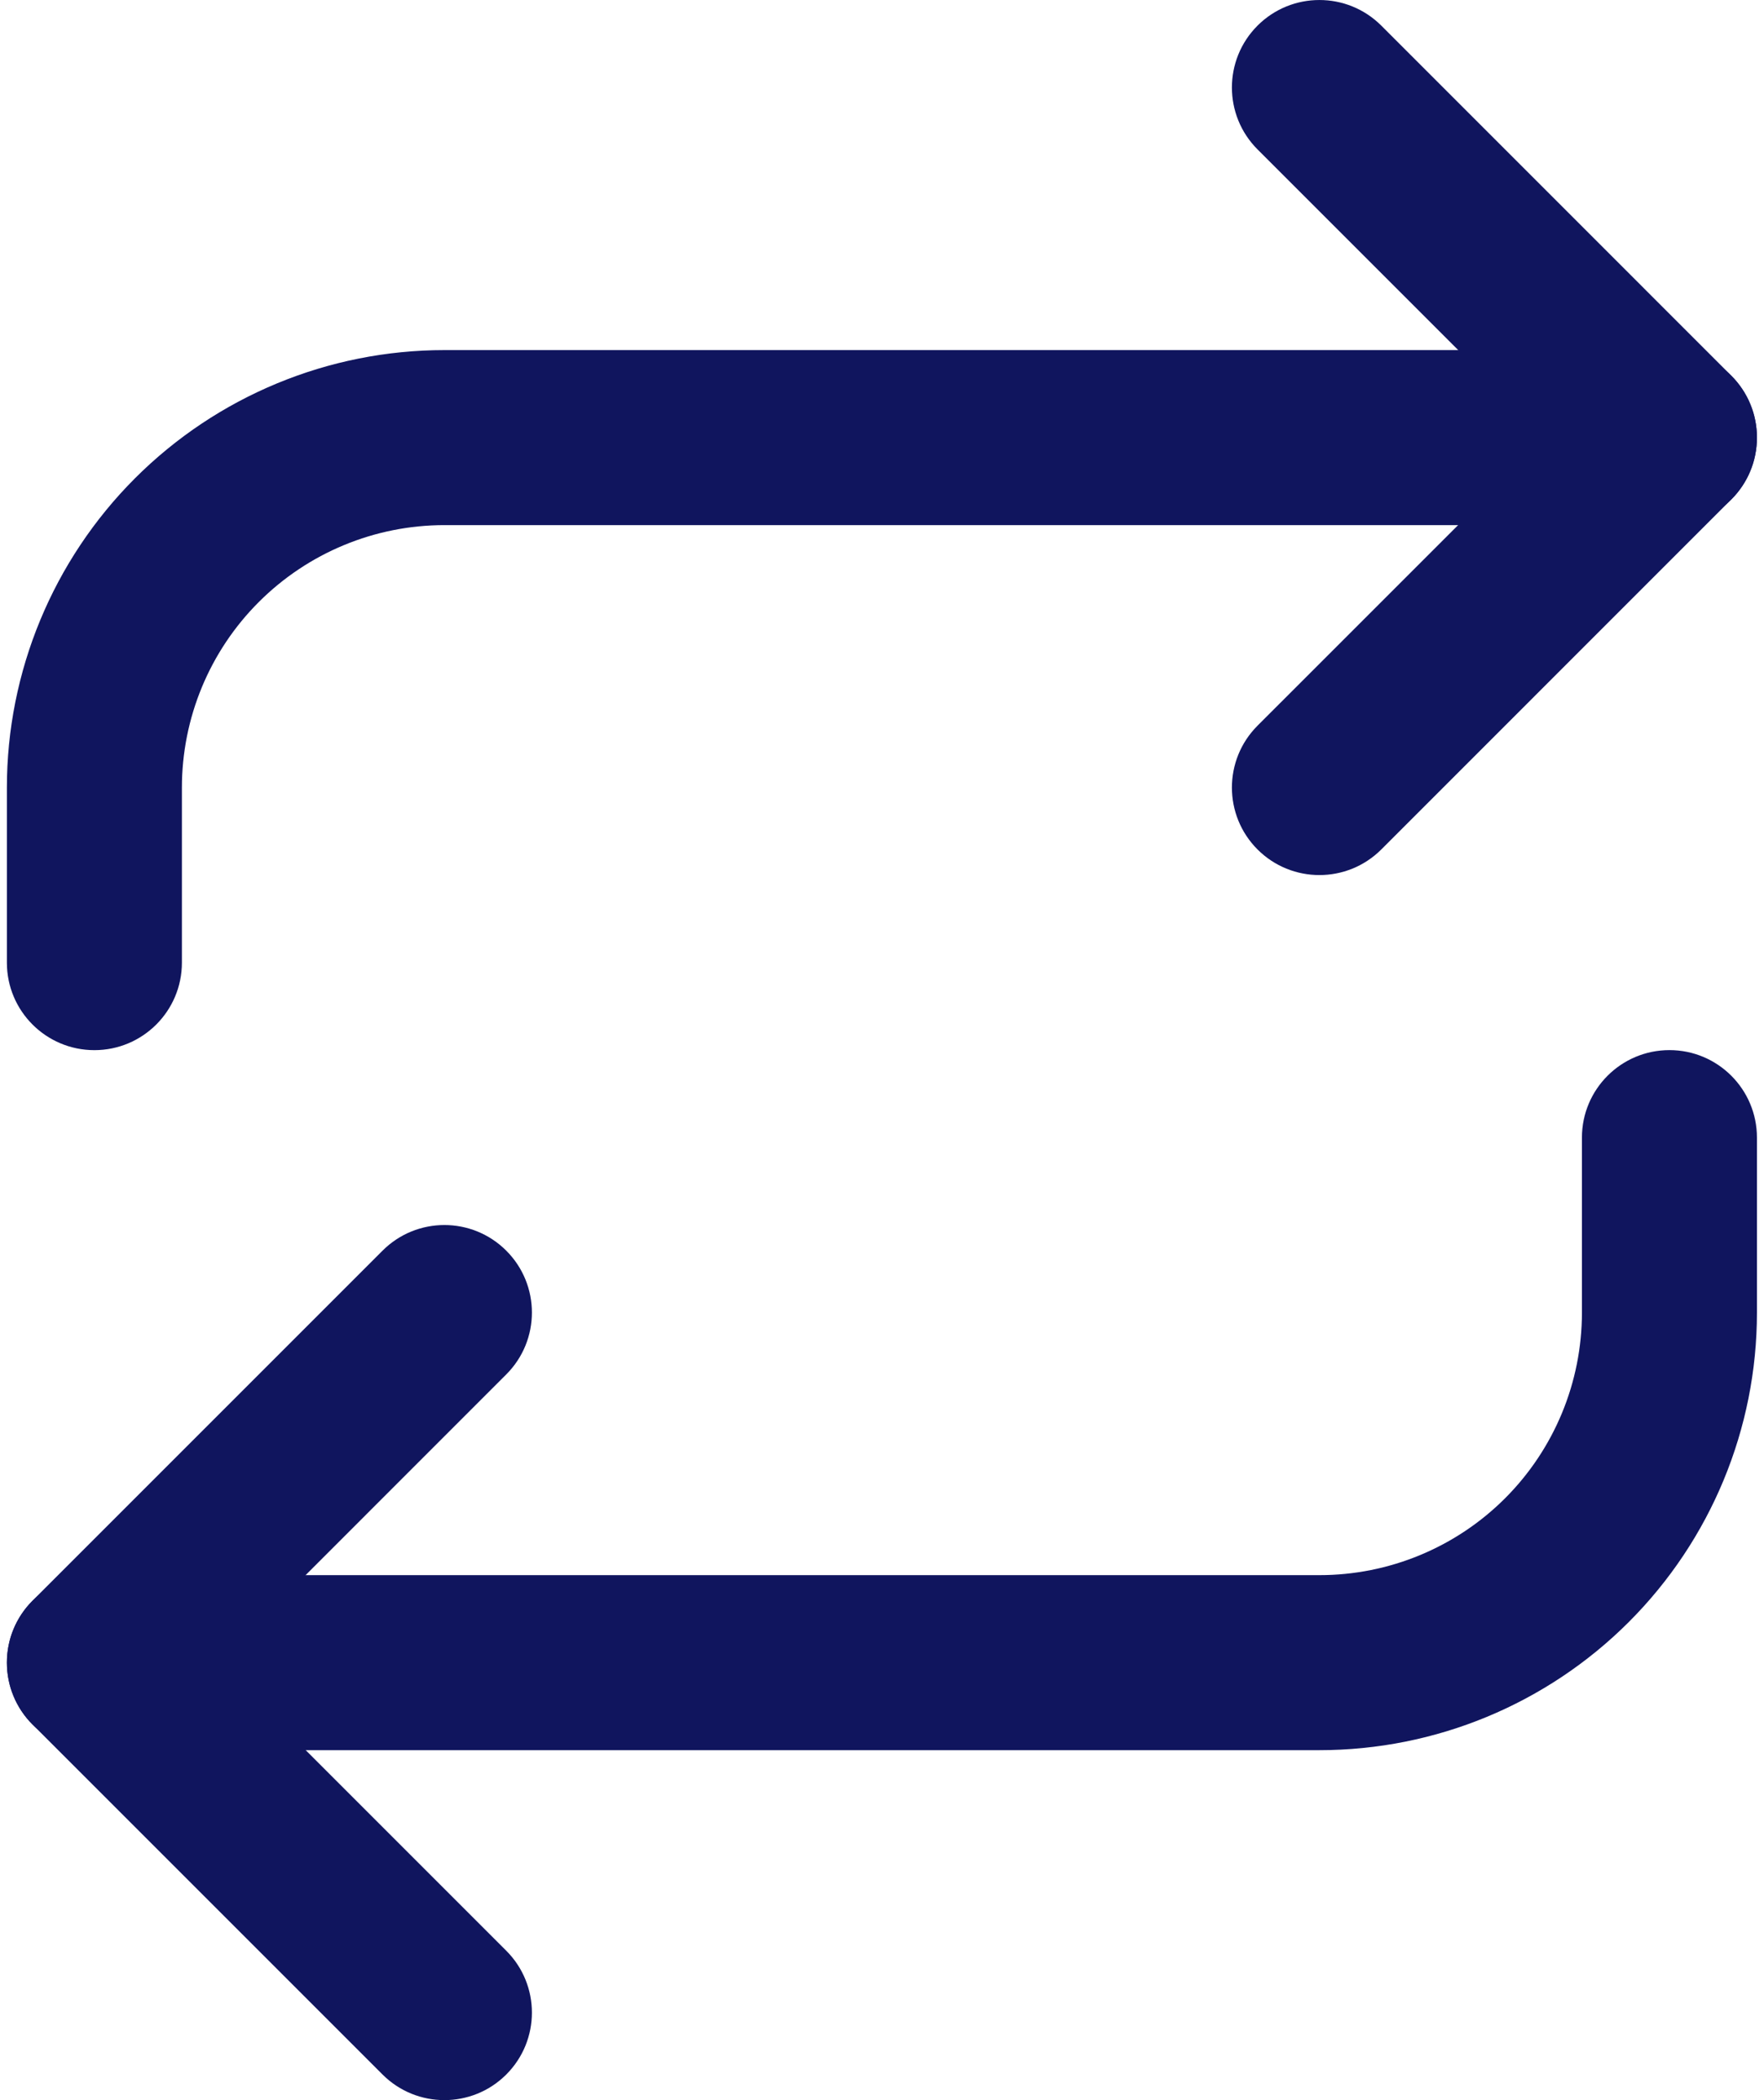
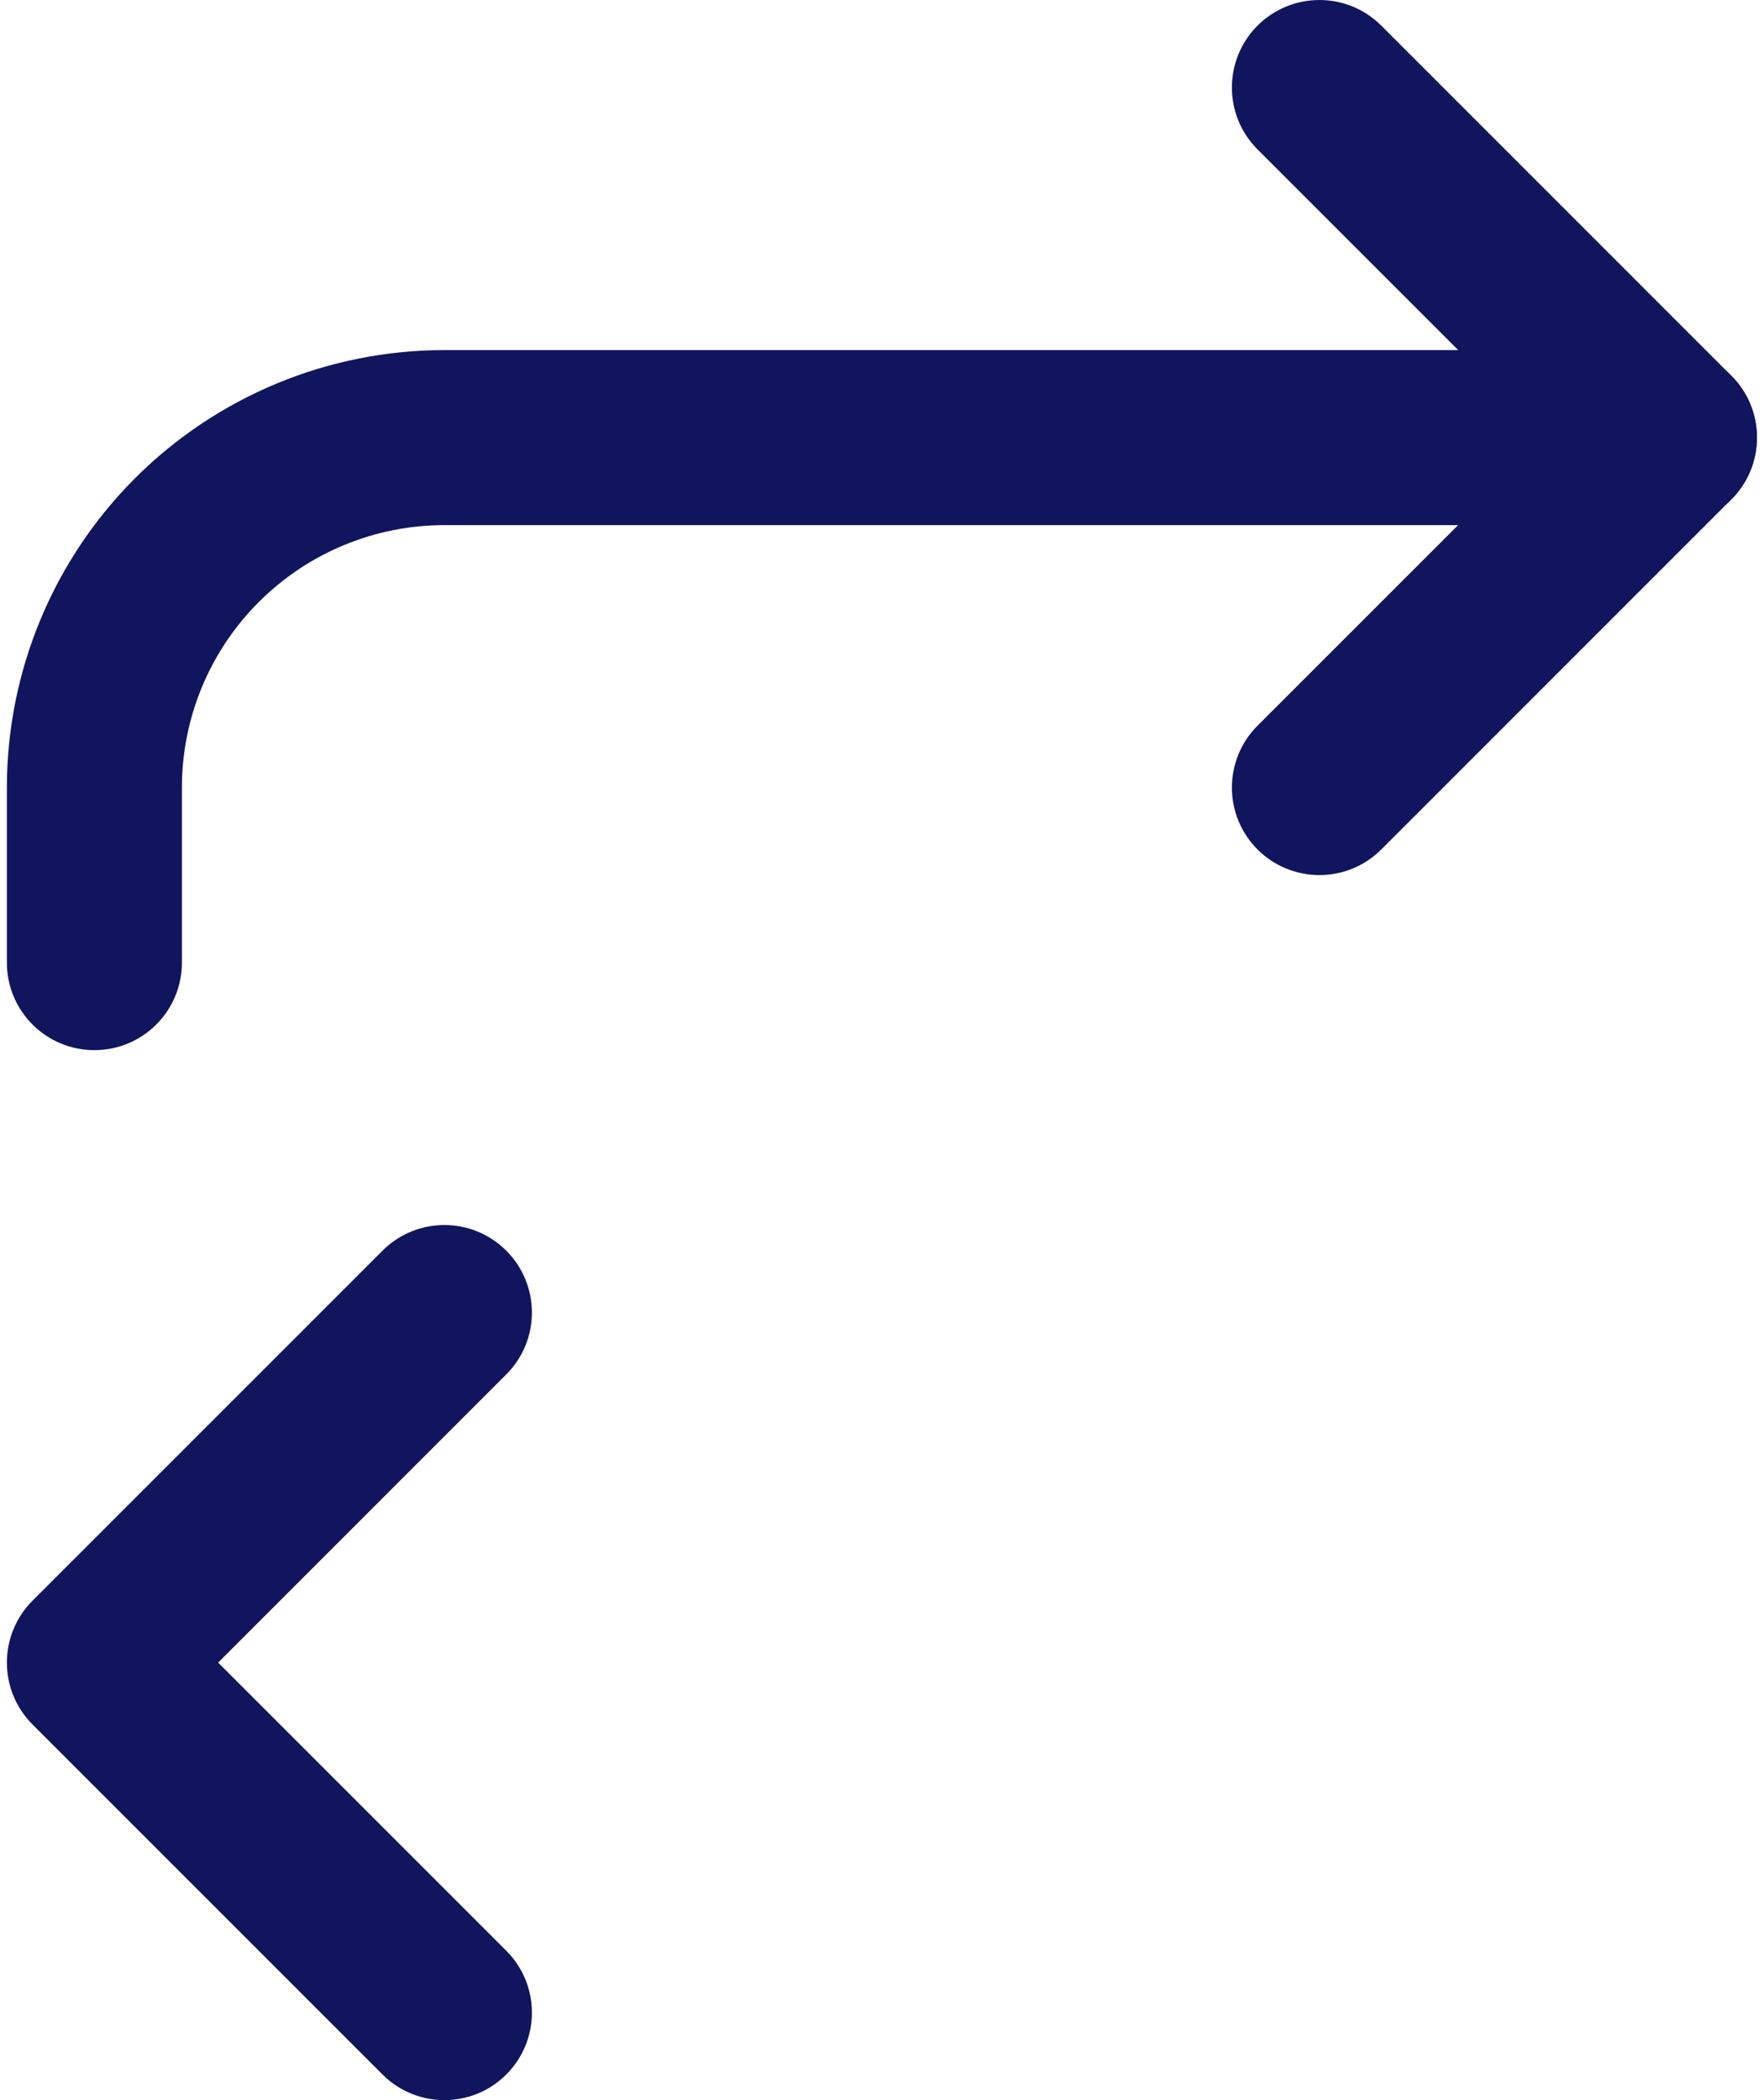
<svg xmlns="http://www.w3.org/2000/svg" width="42" height="50" viewBox="0 0 42 50" fill="none">
  <path fill-rule="evenodd" clip-rule="evenodd" d="M29.941 0.61C30.755 -0.203 32.074 -0.203 32.888 0.61L41.221 8.944C42.035 9.757 42.035 11.077 41.221 11.89L32.888 20.224C32.074 21.037 30.755 21.037 29.941 20.224C29.128 19.41 29.128 18.091 29.941 17.277L36.802 10.417L29.941 3.557C29.128 2.743 29.128 1.424 29.941 0.61Z" fill="#10155E" />
  <path fill-rule="evenodd" clip-rule="evenodd" d="M10.581 12.502C8.923 12.502 7.334 13.161 6.162 14.333C4.989 15.505 4.331 17.095 4.331 18.752V22.919C4.331 24.07 3.398 25.002 2.247 25.002C1.097 25.002 0.164 24.07 0.164 22.919V18.752C0.164 15.989 1.262 13.34 3.215 11.386C5.169 9.433 7.818 8.335 10.581 8.335H39.749C40.899 8.335 41.832 9.268 41.832 10.419C41.832 11.569 40.899 12.502 39.749 12.502H10.581Z" fill="#10155E" />
  <path fill-rule="evenodd" clip-rule="evenodd" d="M12.054 29.776C12.868 30.59 12.868 31.909 12.054 32.722L5.194 39.583L12.054 46.443C12.868 47.257 12.868 48.576 12.054 49.39C11.241 50.203 9.921 50.203 9.108 49.39L0.774 41.056C-0.039 40.242 -0.039 38.923 0.774 38.11L9.108 29.776C9.921 28.962 11.241 28.962 12.054 29.776Z" fill="#10155E" />
-   <path fill-rule="evenodd" clip-rule="evenodd" d="M39.749 25.001C40.899 25.001 41.832 25.934 41.832 27.084V31.251C41.832 34.014 40.735 36.663 38.781 38.617C36.827 40.571 34.178 41.668 31.415 41.668H2.247C1.097 41.668 0.164 40.735 0.164 39.585C0.164 38.434 1.097 37.501 2.247 37.501H31.415C33.073 37.501 34.663 36.843 35.835 35.671C37.007 34.499 37.665 32.909 37.665 31.251V27.084C37.665 25.934 38.598 25.001 39.749 25.001Z" fill="#10155E" />
</svg>